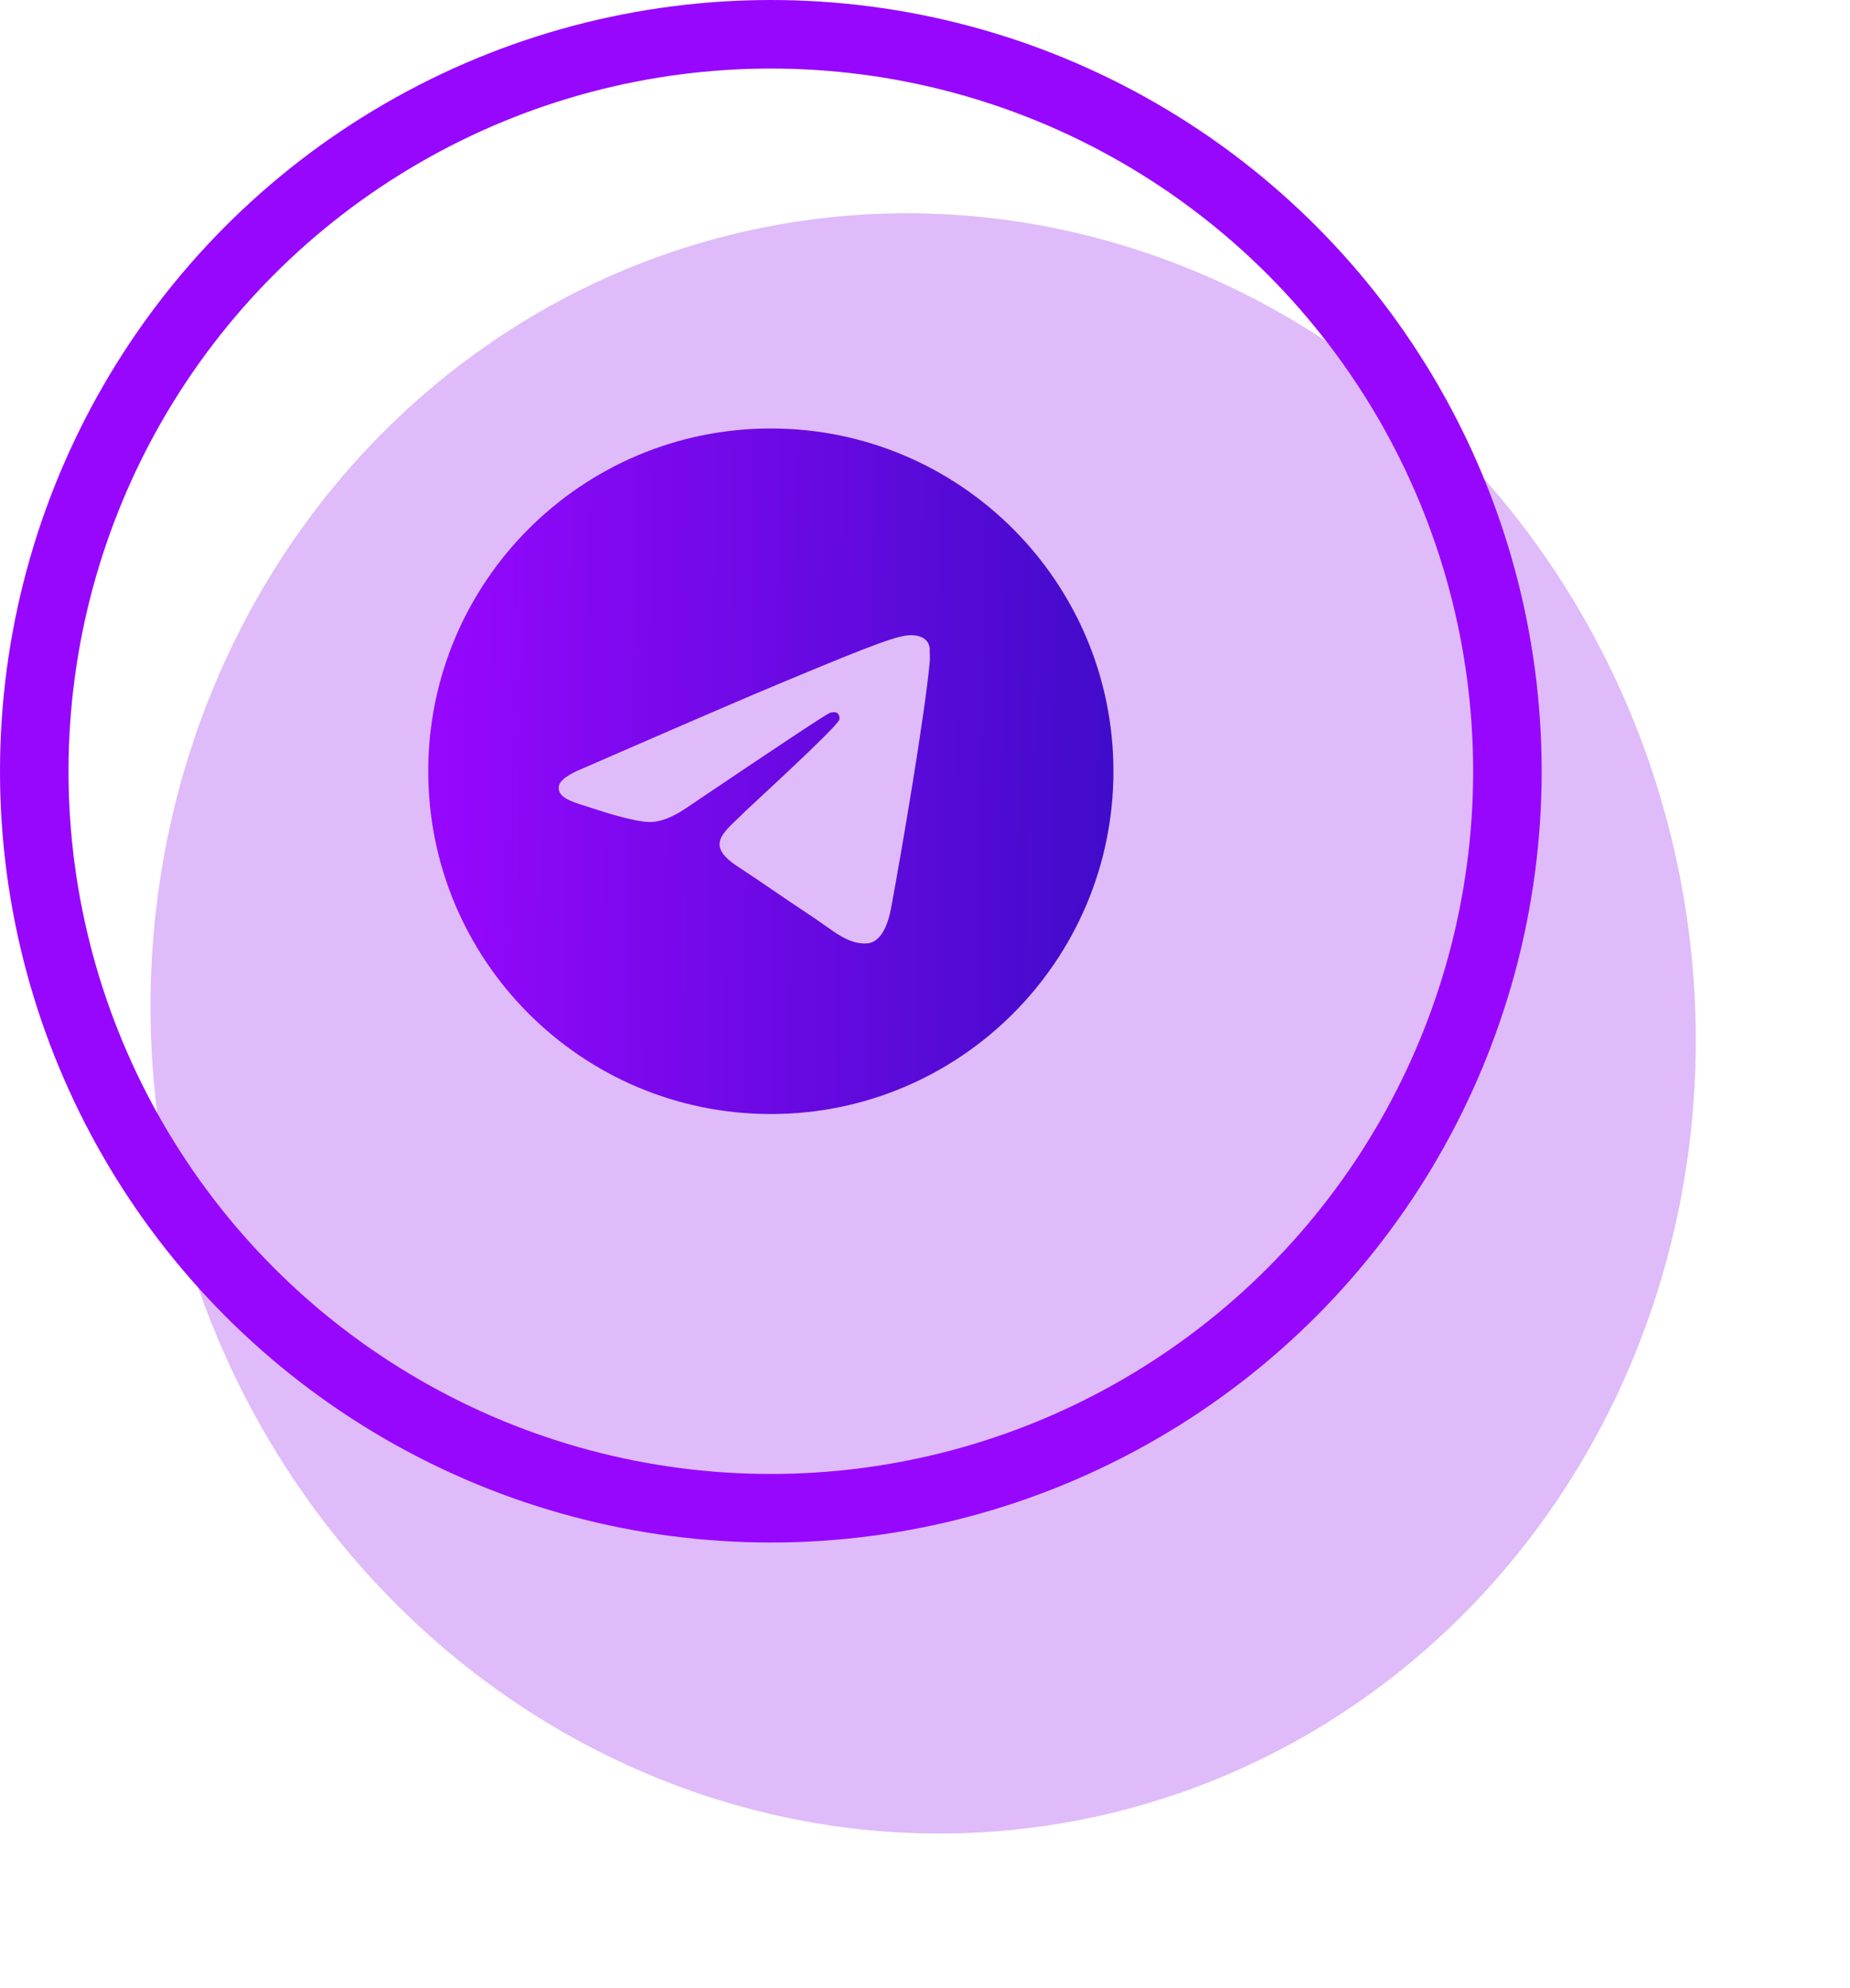
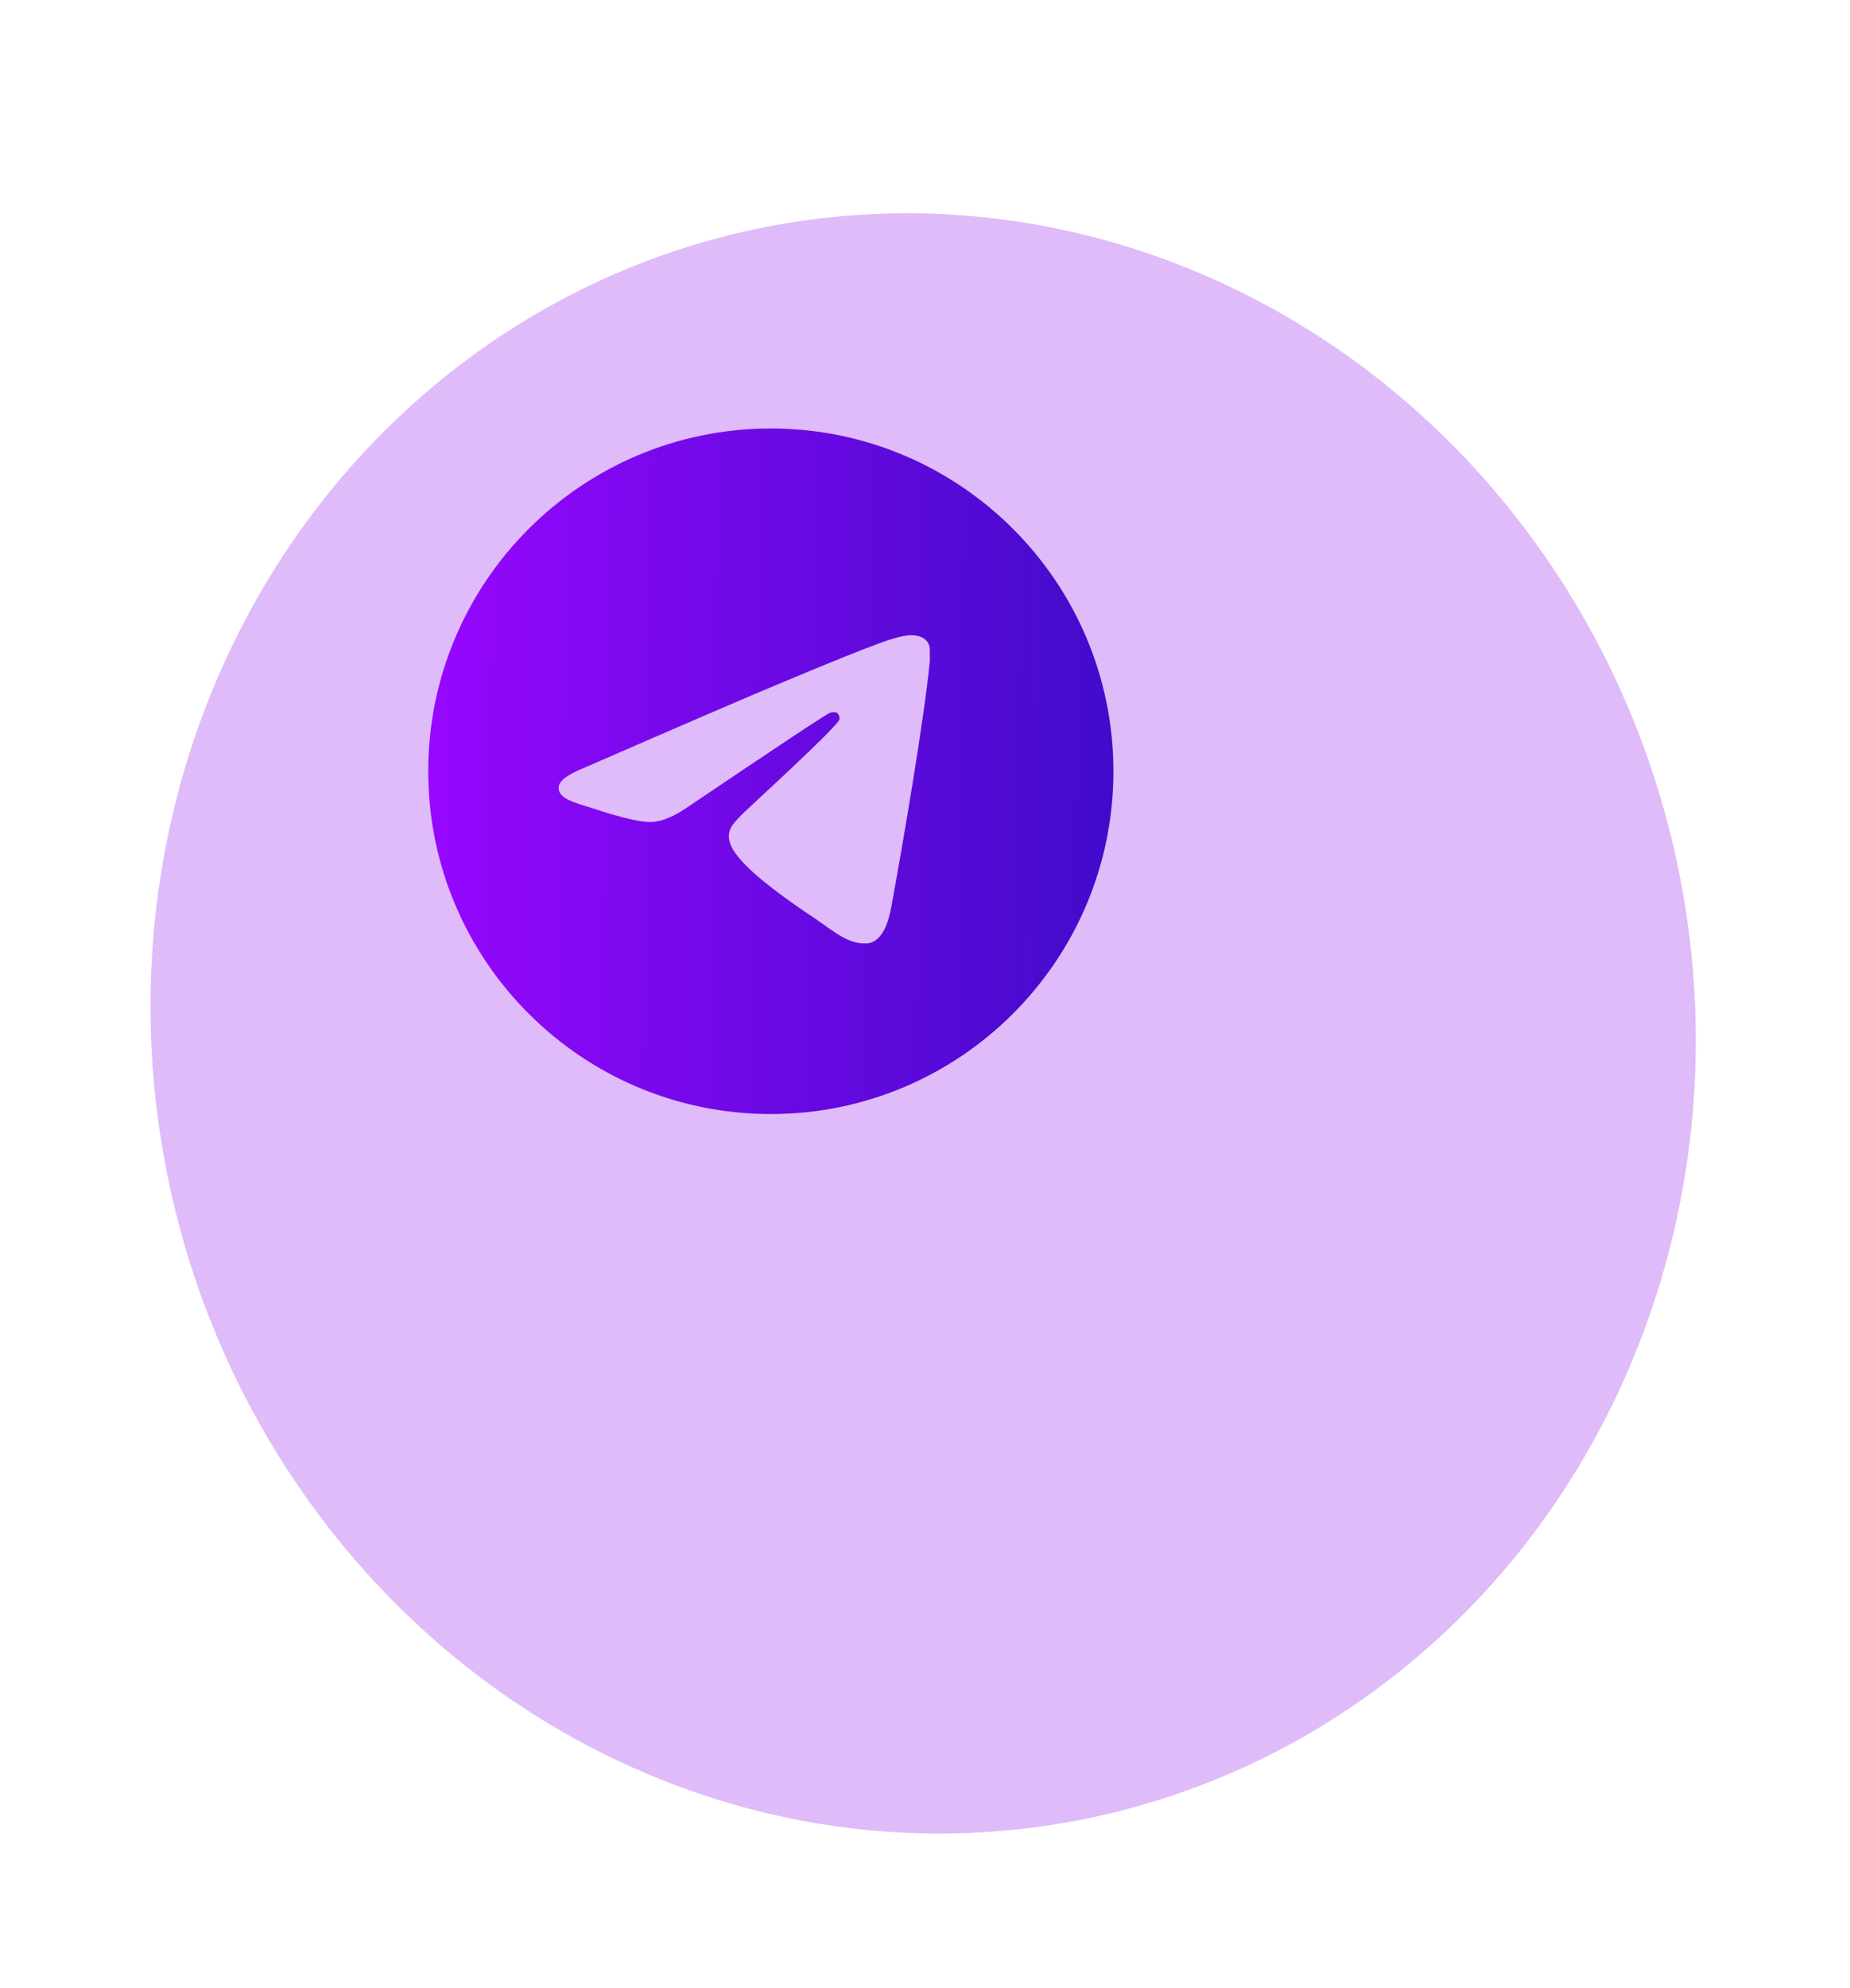
<svg xmlns="http://www.w3.org/2000/svg" width="54" height="58" viewBox="0 0 54 58" fill="none">
  <ellipse cx="26.946" cy="29.856" rx="22.5" ry="23.684" transform="rotate(-12.04 26.946 29.856)" fill="#DFBBF9" />
-   <circle cx="22.5" cy="22.5" r="21.5" stroke="#9707FE" stroke-width="2" />
-   <path d="M22.5 12.5C16.98 12.5 12.5 16.98 12.5 22.5C12.5 28.02 16.98 32.5 22.5 32.5C28.02 32.5 32.5 28.02 32.5 22.5C32.5 16.98 28.02 12.5 22.5 12.5ZM27.14 19.3C26.99 20.88 26.34 24.72 26.01 26.49C25.87 27.24 25.59 27.49 25.33 27.52C24.75 27.57 24.31 27.14 23.75 26.77C22.87 26.19 22.37 25.83 21.52 25.27C20.53 24.62 21.17 24.26 21.74 23.68C21.89 23.53 24.45 21.2 24.5 20.99C24.507 20.958 24.506 20.925 24.497 20.894C24.489 20.862 24.472 20.834 24.45 20.81C24.39 20.76 24.31 20.78 24.24 20.79C24.15 20.81 22.75 21.74 20.02 23.58C19.62 23.85 19.26 23.99 18.94 23.98C18.58 23.97 17.9 23.78 17.39 23.61C16.76 23.41 16.27 23.3 16.31 22.95C16.33 22.77 16.58 22.59 17.05 22.4C19.97 21.13 21.91 20.29 22.88 19.89C25.66 18.73 26.23 18.53 26.61 18.53C26.69 18.53 26.88 18.55 27 18.65C27.1 18.73 27.13 18.84 27.14 18.92C27.13 18.98 27.15 19.16 27.14 19.3Z" fill="url(#paint0_linear_75_883)" />
+   <path d="M22.5 12.5C16.98 12.5 12.5 16.98 12.5 22.5C12.5 28.02 16.98 32.5 22.5 32.5C28.02 32.5 32.5 28.02 32.5 22.5C32.5 16.98 28.02 12.5 22.5 12.5ZM27.14 19.3C26.99 20.88 26.34 24.72 26.01 26.49C25.87 27.24 25.59 27.49 25.33 27.52C24.75 27.57 24.31 27.14 23.75 26.77C20.53 24.62 21.17 24.26 21.74 23.68C21.89 23.53 24.45 21.2 24.5 20.99C24.507 20.958 24.506 20.925 24.497 20.894C24.489 20.862 24.472 20.834 24.45 20.81C24.39 20.76 24.31 20.78 24.24 20.79C24.15 20.81 22.75 21.74 20.02 23.58C19.62 23.85 19.26 23.99 18.94 23.98C18.58 23.97 17.9 23.78 17.39 23.61C16.76 23.41 16.27 23.3 16.31 22.95C16.33 22.77 16.58 22.59 17.05 22.4C19.97 21.13 21.91 20.29 22.88 19.89C25.66 18.73 26.23 18.53 26.61 18.53C26.69 18.53 26.88 18.55 27 18.65C27.1 18.73 27.13 18.84 27.14 18.92C27.13 18.98 27.15 19.16 27.14 19.3Z" fill="url(#paint0_linear_75_883)" />
  <defs>
    <linearGradient id="paint0_linear_75_883" x1="12.5" y1="22.318" x2="32.496" y2="22.597" gradientUnits="userSpaceOnUse">
      <stop stop-color="#9707FE" />
      <stop offset="1" stop-color="#410BCA" />
    </linearGradient>
  </defs>
</svg>